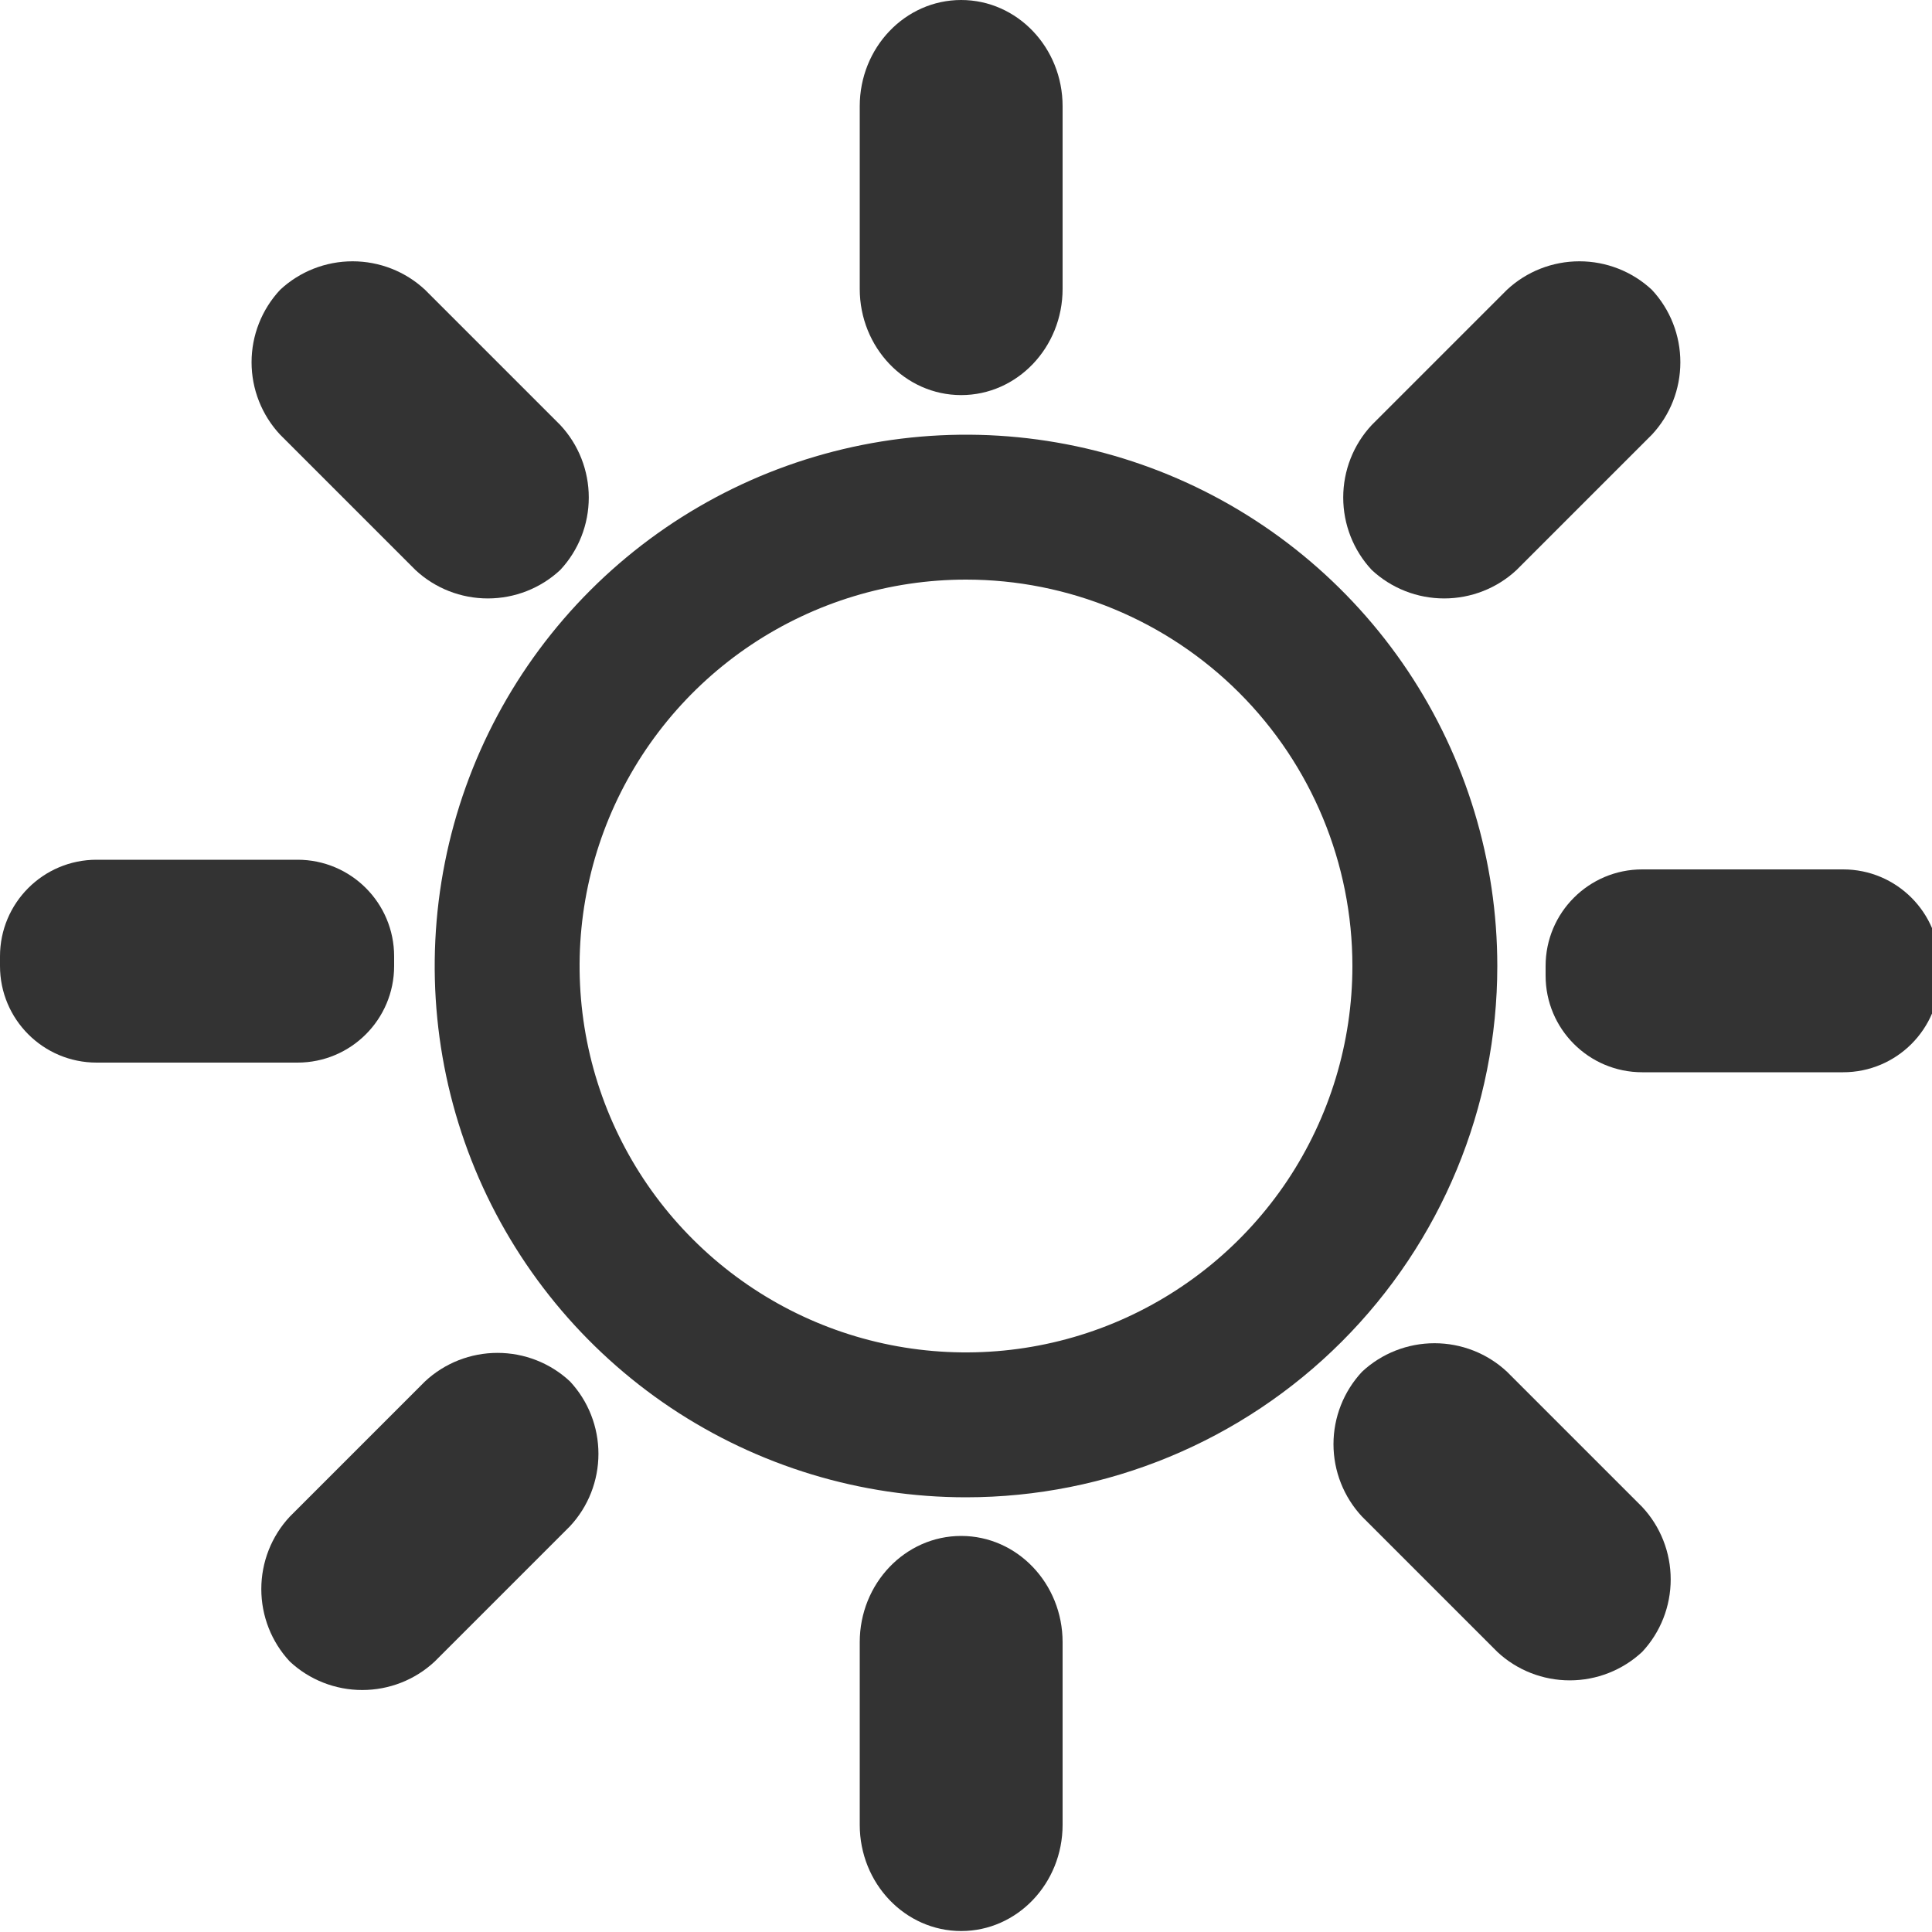
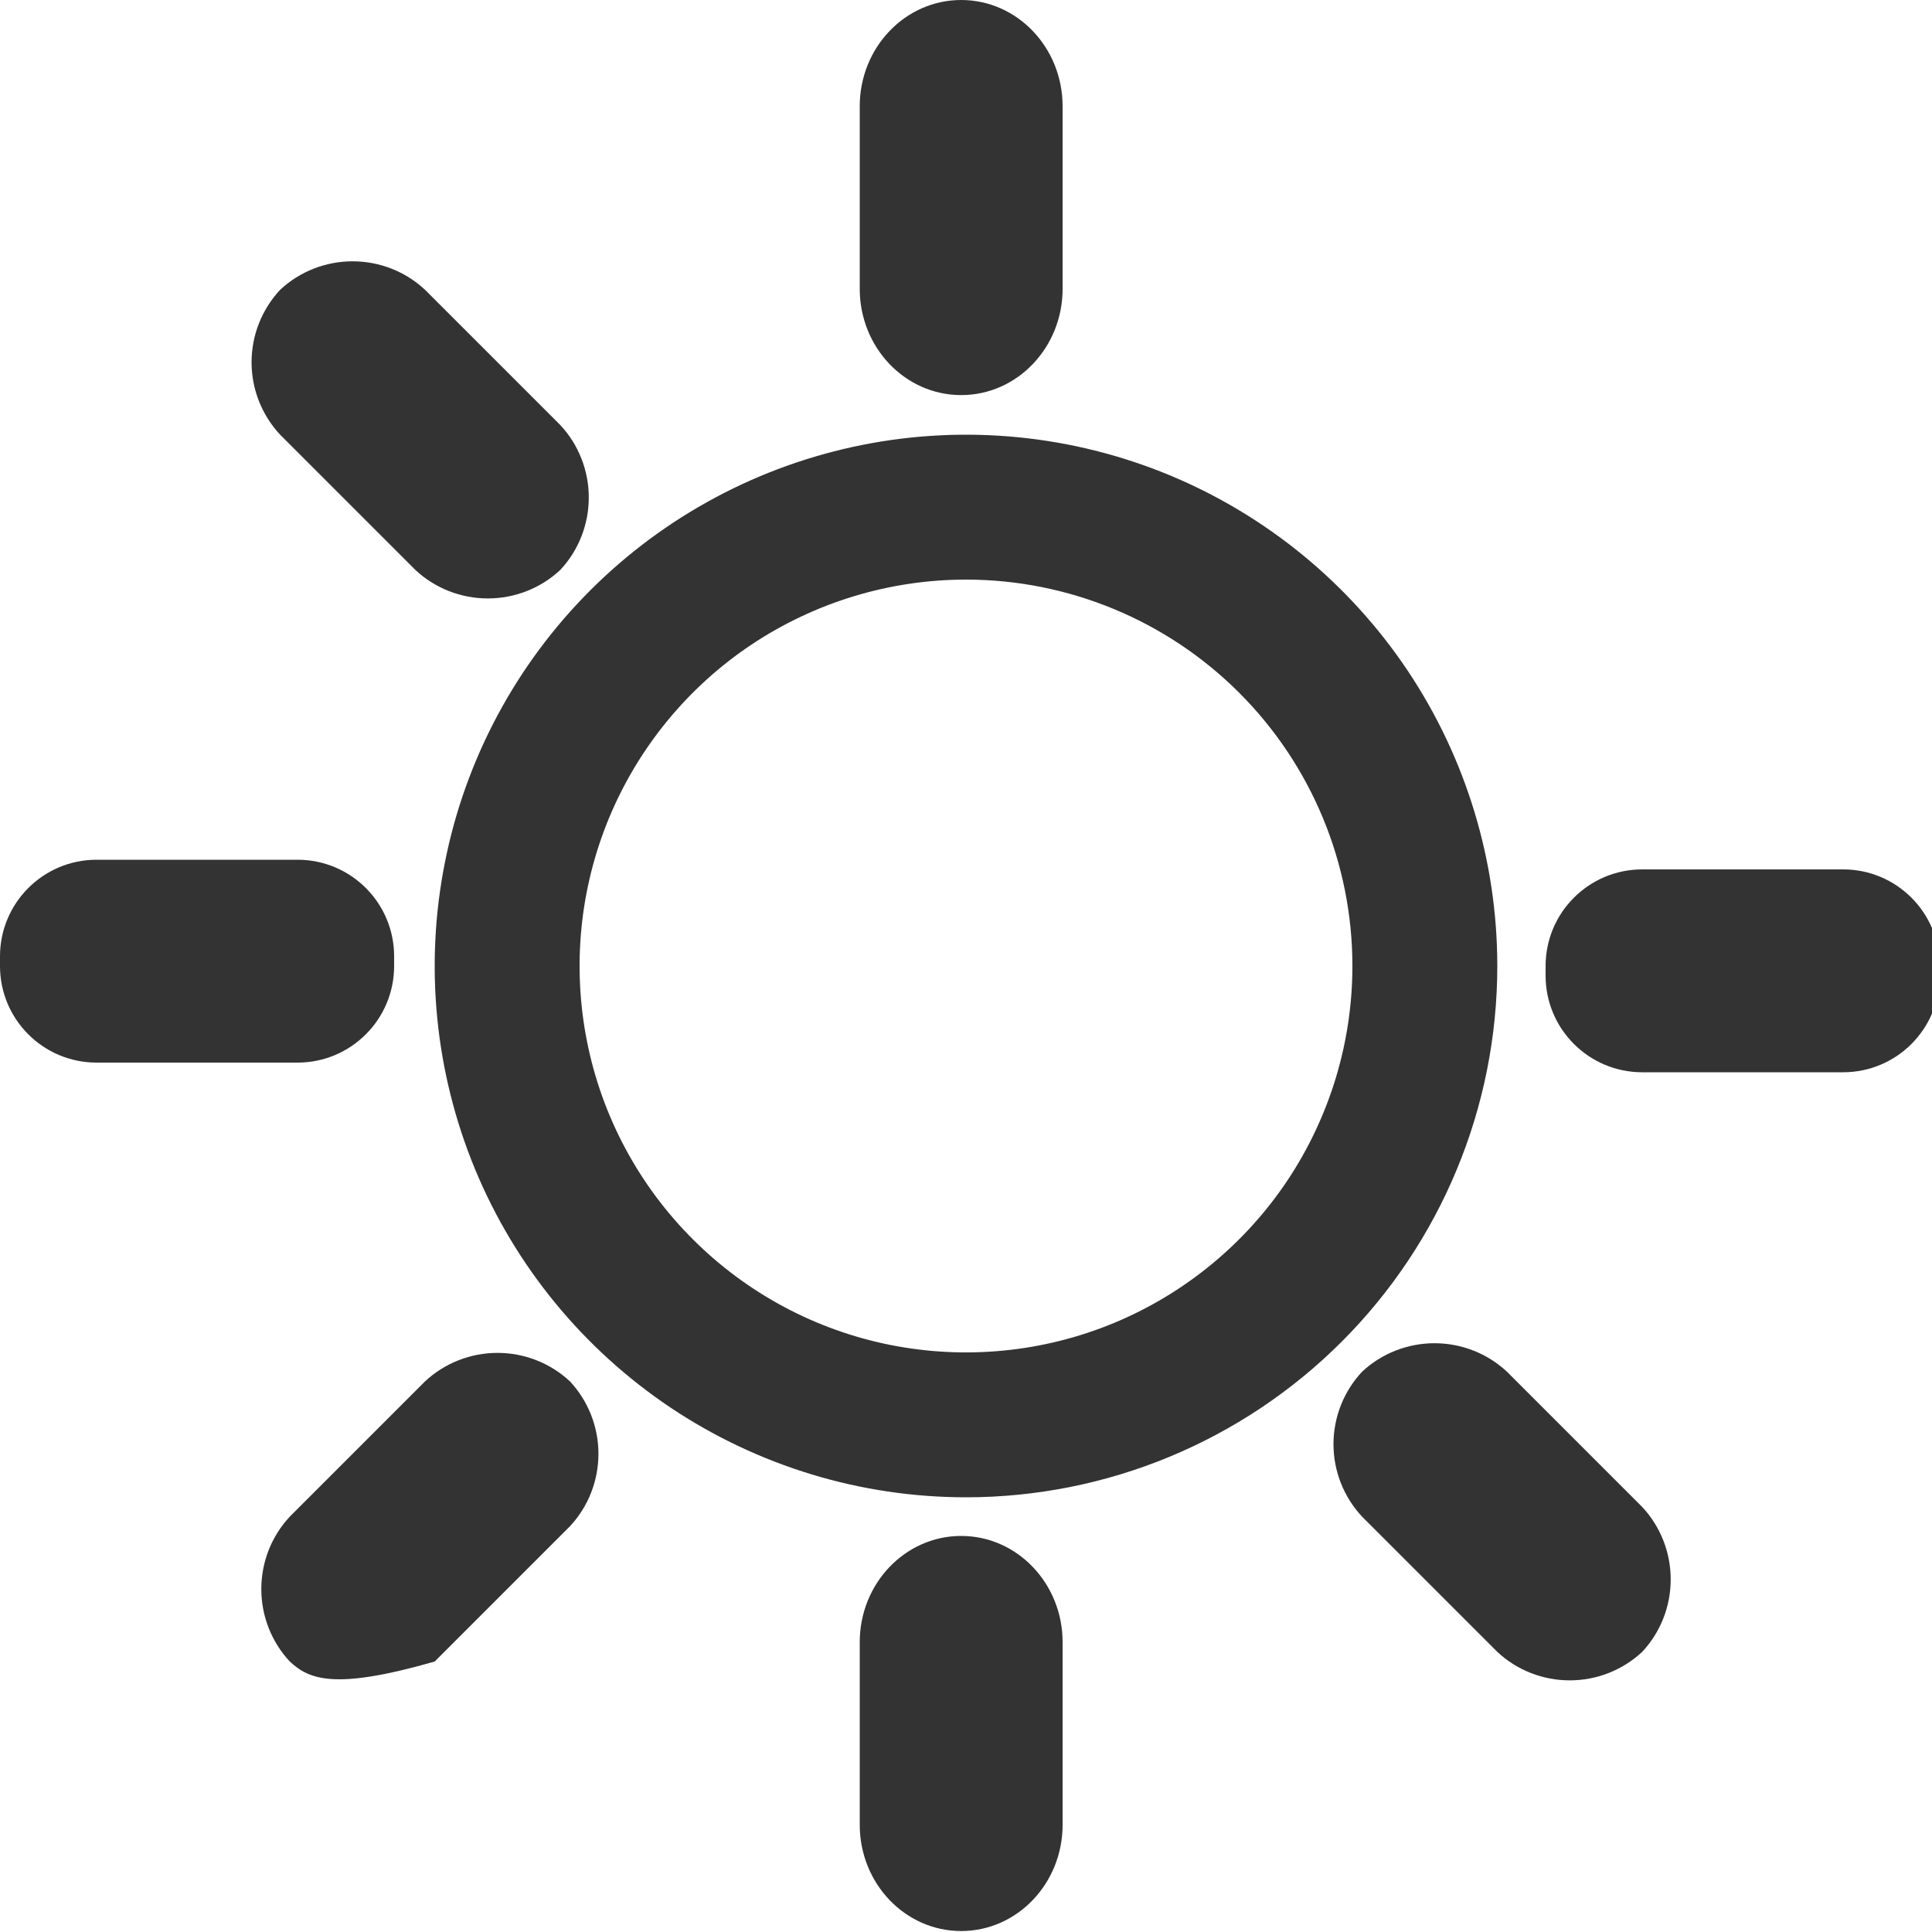
<svg xmlns="http://www.w3.org/2000/svg" width="24" height="24" viewBox="0 0 24 24" fill="none">
  <g clip-path="url(#clip0_303_138)">
    <path d="M12 18.6C10.694 18.6 9.419 18.213 8.333 17.488C7.248 16.762 6.402 15.732 5.902 14.526C5.403 13.32 5.272 11.993 5.527 10.712C5.781 9.432 6.41 8.256 7.333 7.333C8.256 6.41 9.432 5.782 10.712 5.527C11.993 5.272 13.32 5.403 14.526 5.902C15.732 6.402 16.762 7.248 17.488 8.333C18.213 9.419 18.6 10.695 18.6 12C18.6 13.751 17.905 15.429 16.667 16.667C15.429 17.905 13.75 18.6 12 18.6ZM12 7.2C11.051 7.2 10.123 7.482 9.333 8.009C8.544 8.536 7.929 9.286 7.565 10.163C7.202 11.04 7.107 12.005 7.292 12.937C7.477 13.868 7.934 14.723 8.606 15.394C9.277 16.065 10.132 16.523 11.063 16.708C11.995 16.893 12.96 16.798 13.837 16.435C14.714 16.071 15.463 15.456 15.991 14.667C16.518 13.877 16.8 12.949 16.8 12C16.8 10.727 16.294 9.506 15.394 8.606C14.494 7.706 13.273 7.2 12 7.2Z" fill="#333333" />
    <path d="M13.2 20.4C13.2 19.671 12.636 19.08 11.94 19.08C11.244 19.08 10.68 19.671 10.68 20.4V22.668C10.68 23.397 11.244 23.988 11.94 23.988C12.636 23.988 13.2 23.397 13.2 22.668V20.4Z" fill="#333333" />
    <path d="M13.2 1.32C13.2 0.591 12.636 0 11.94 0C11.244 0 10.68 0.591 10.68 1.32V3.588C10.68 4.317 11.244 4.908 11.94 4.908C12.636 4.908 13.2 4.317 13.2 3.588V1.32Z" fill="#333333" />
    <path d="M19.2 12V12.12C19.2 12.783 19.738 13.32 20.4 13.32H22.896C23.559 13.32 24.096 12.783 24.096 12.12V12C24.096 11.337 23.559 10.8 22.896 10.8H20.4C19.738 10.8 19.2 11.337 19.2 12Z" fill="#333333" />
    <path d="M0 11.88L0 12C0 12.663 0.537 13.2 1.2 13.2H3.696C4.359 13.2 4.896 12.663 4.896 12V11.88C4.896 11.217 4.359 10.68 3.696 10.68H1.2C0.537 10.68 0 11.217 0 11.88Z" fill="#333333" />
    <path d="M20.4 20.52C20.155 20.748 19.834 20.874 19.5 20.874C19.166 20.874 18.844 20.748 18.6 20.52L16.92 18.84C16.692 18.596 16.565 18.274 16.565 17.94C16.565 17.606 16.692 17.284 16.92 17.04V17.04C17.164 16.812 17.486 16.686 17.82 16.686C18.154 16.686 18.476 16.812 18.72 17.04L20.4 18.72C20.628 18.964 20.754 19.286 20.754 19.62C20.754 19.954 20.628 20.276 20.4 20.52Z" fill="#333333" />
    <path d="M6.96 7.08C6.716 7.308 6.394 7.434 6.06 7.434C5.726 7.434 5.404 7.308 5.16 7.08L3.48 5.4C3.252 5.156 3.125 4.834 3.125 4.5C3.125 4.166 3.252 3.844 3.48 3.6V3.6C3.724 3.372 4.046 3.246 4.38 3.246C4.714 3.246 5.036 3.372 5.28 3.6L6.96 5.28C7.188 5.524 7.314 5.846 7.314 6.18C7.314 6.514 7.188 6.836 6.96 7.08V7.08Z" fill="#333333" />
-     <path d="M20.52 3.6C20.748 3.844 20.874 4.166 20.874 4.5C20.874 4.834 20.748 5.156 20.52 5.4L18.84 7.08C18.596 7.308 18.274 7.434 17.94 7.434C17.606 7.434 17.284 7.308 17.04 7.08V7.08C16.812 6.836 16.686 6.514 16.686 6.18C16.686 5.846 16.812 5.524 17.04 5.28L18.72 3.6C18.964 3.372 19.286 3.246 19.62 3.246C19.954 3.246 20.276 3.372 20.52 3.6V3.6Z" fill="#333333" />
-     <path d="M7.08 17.16C7.308 17.404 7.434 17.726 7.434 18.06C7.434 18.394 7.308 18.716 7.08 18.96L5.4 20.64C5.156 20.868 4.834 20.994 4.5 20.994C4.166 20.994 3.844 20.868 3.6 20.64C3.372 20.396 3.246 20.074 3.246 19.74C3.246 19.406 3.372 19.084 3.6 18.84L5.28 17.16C5.524 16.932 5.846 16.806 6.18 16.806C6.514 16.806 6.836 16.932 7.08 17.16V17.16Z" fill="#333333" />
+     <path d="M7.08 17.16C7.308 17.404 7.434 17.726 7.434 18.06C7.434 18.394 7.308 18.716 7.08 18.96L5.4 20.64C4.166 20.994 3.844 20.868 3.6 20.64C3.372 20.396 3.246 20.074 3.246 19.74C3.246 19.406 3.372 19.084 3.6 18.84L5.28 17.16C5.524 16.932 5.846 16.806 6.18 16.806C6.514 16.806 6.836 16.932 7.08 17.16V17.16Z" fill="#333333" />
  </g>
  <defs>
    <clipPath id="clip0_303_138">
      <rect width="24" height="24" fill="white" />
    </clipPath>
  </defs>
</svg>